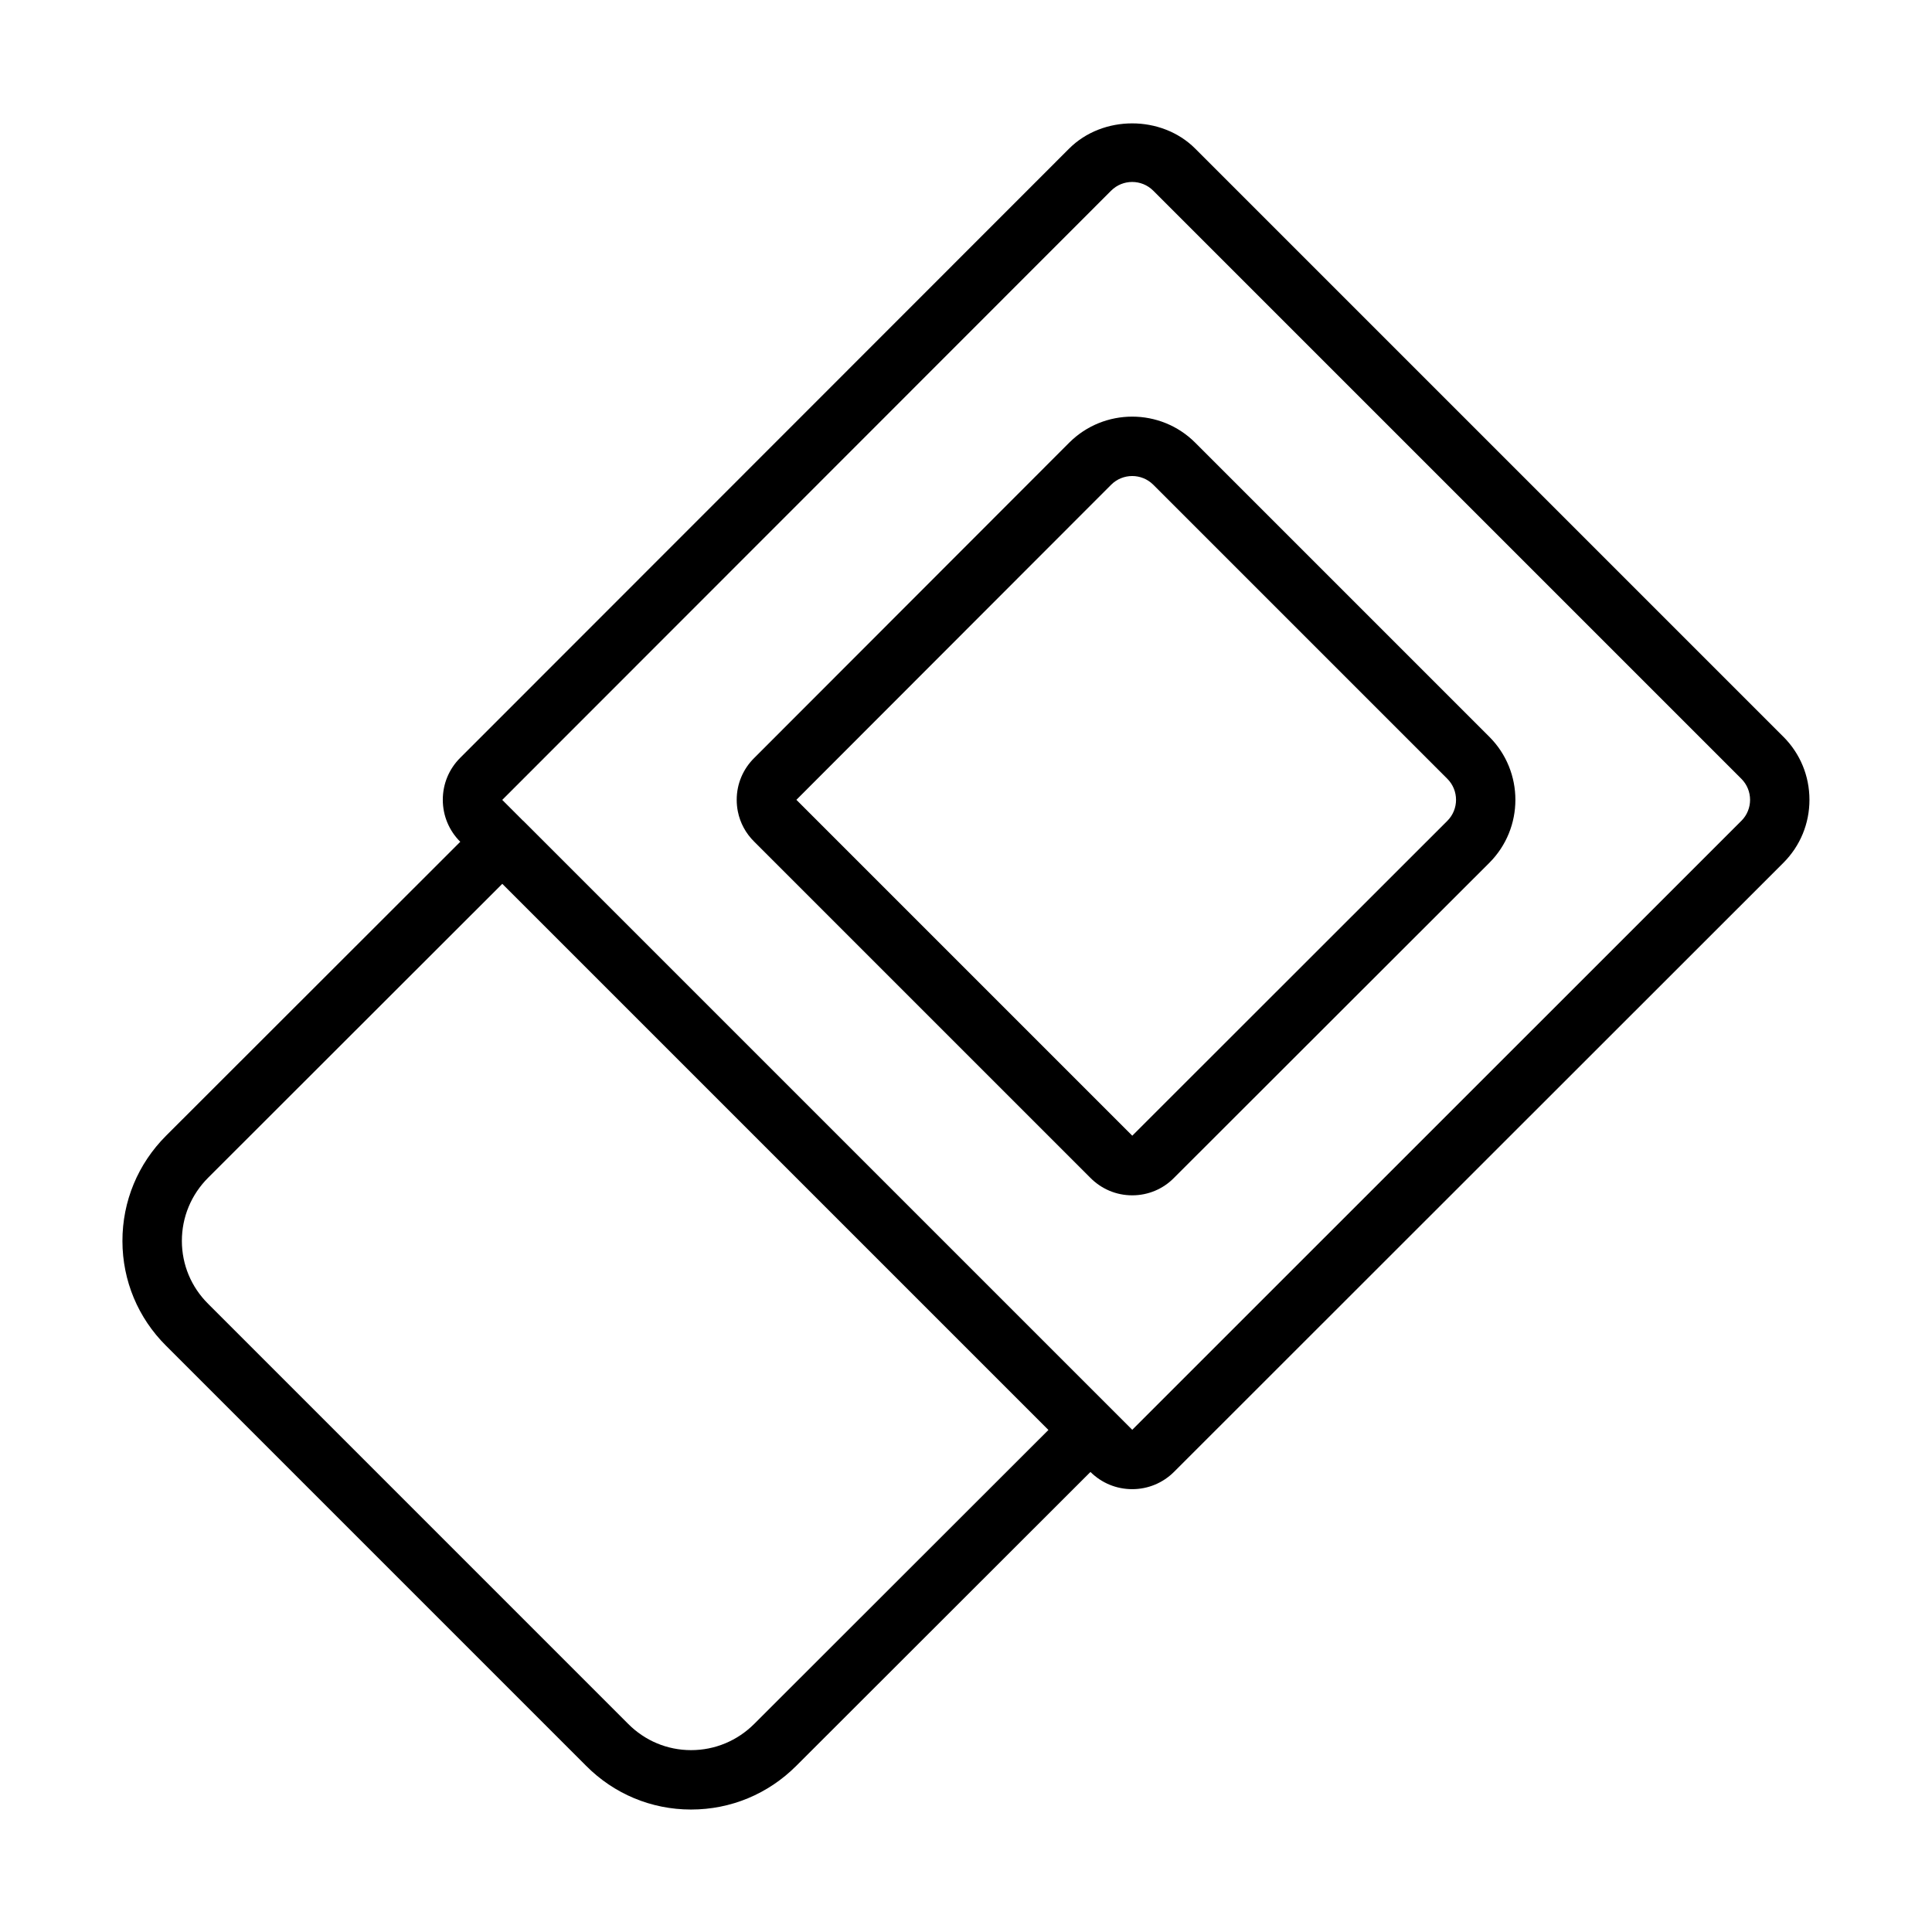
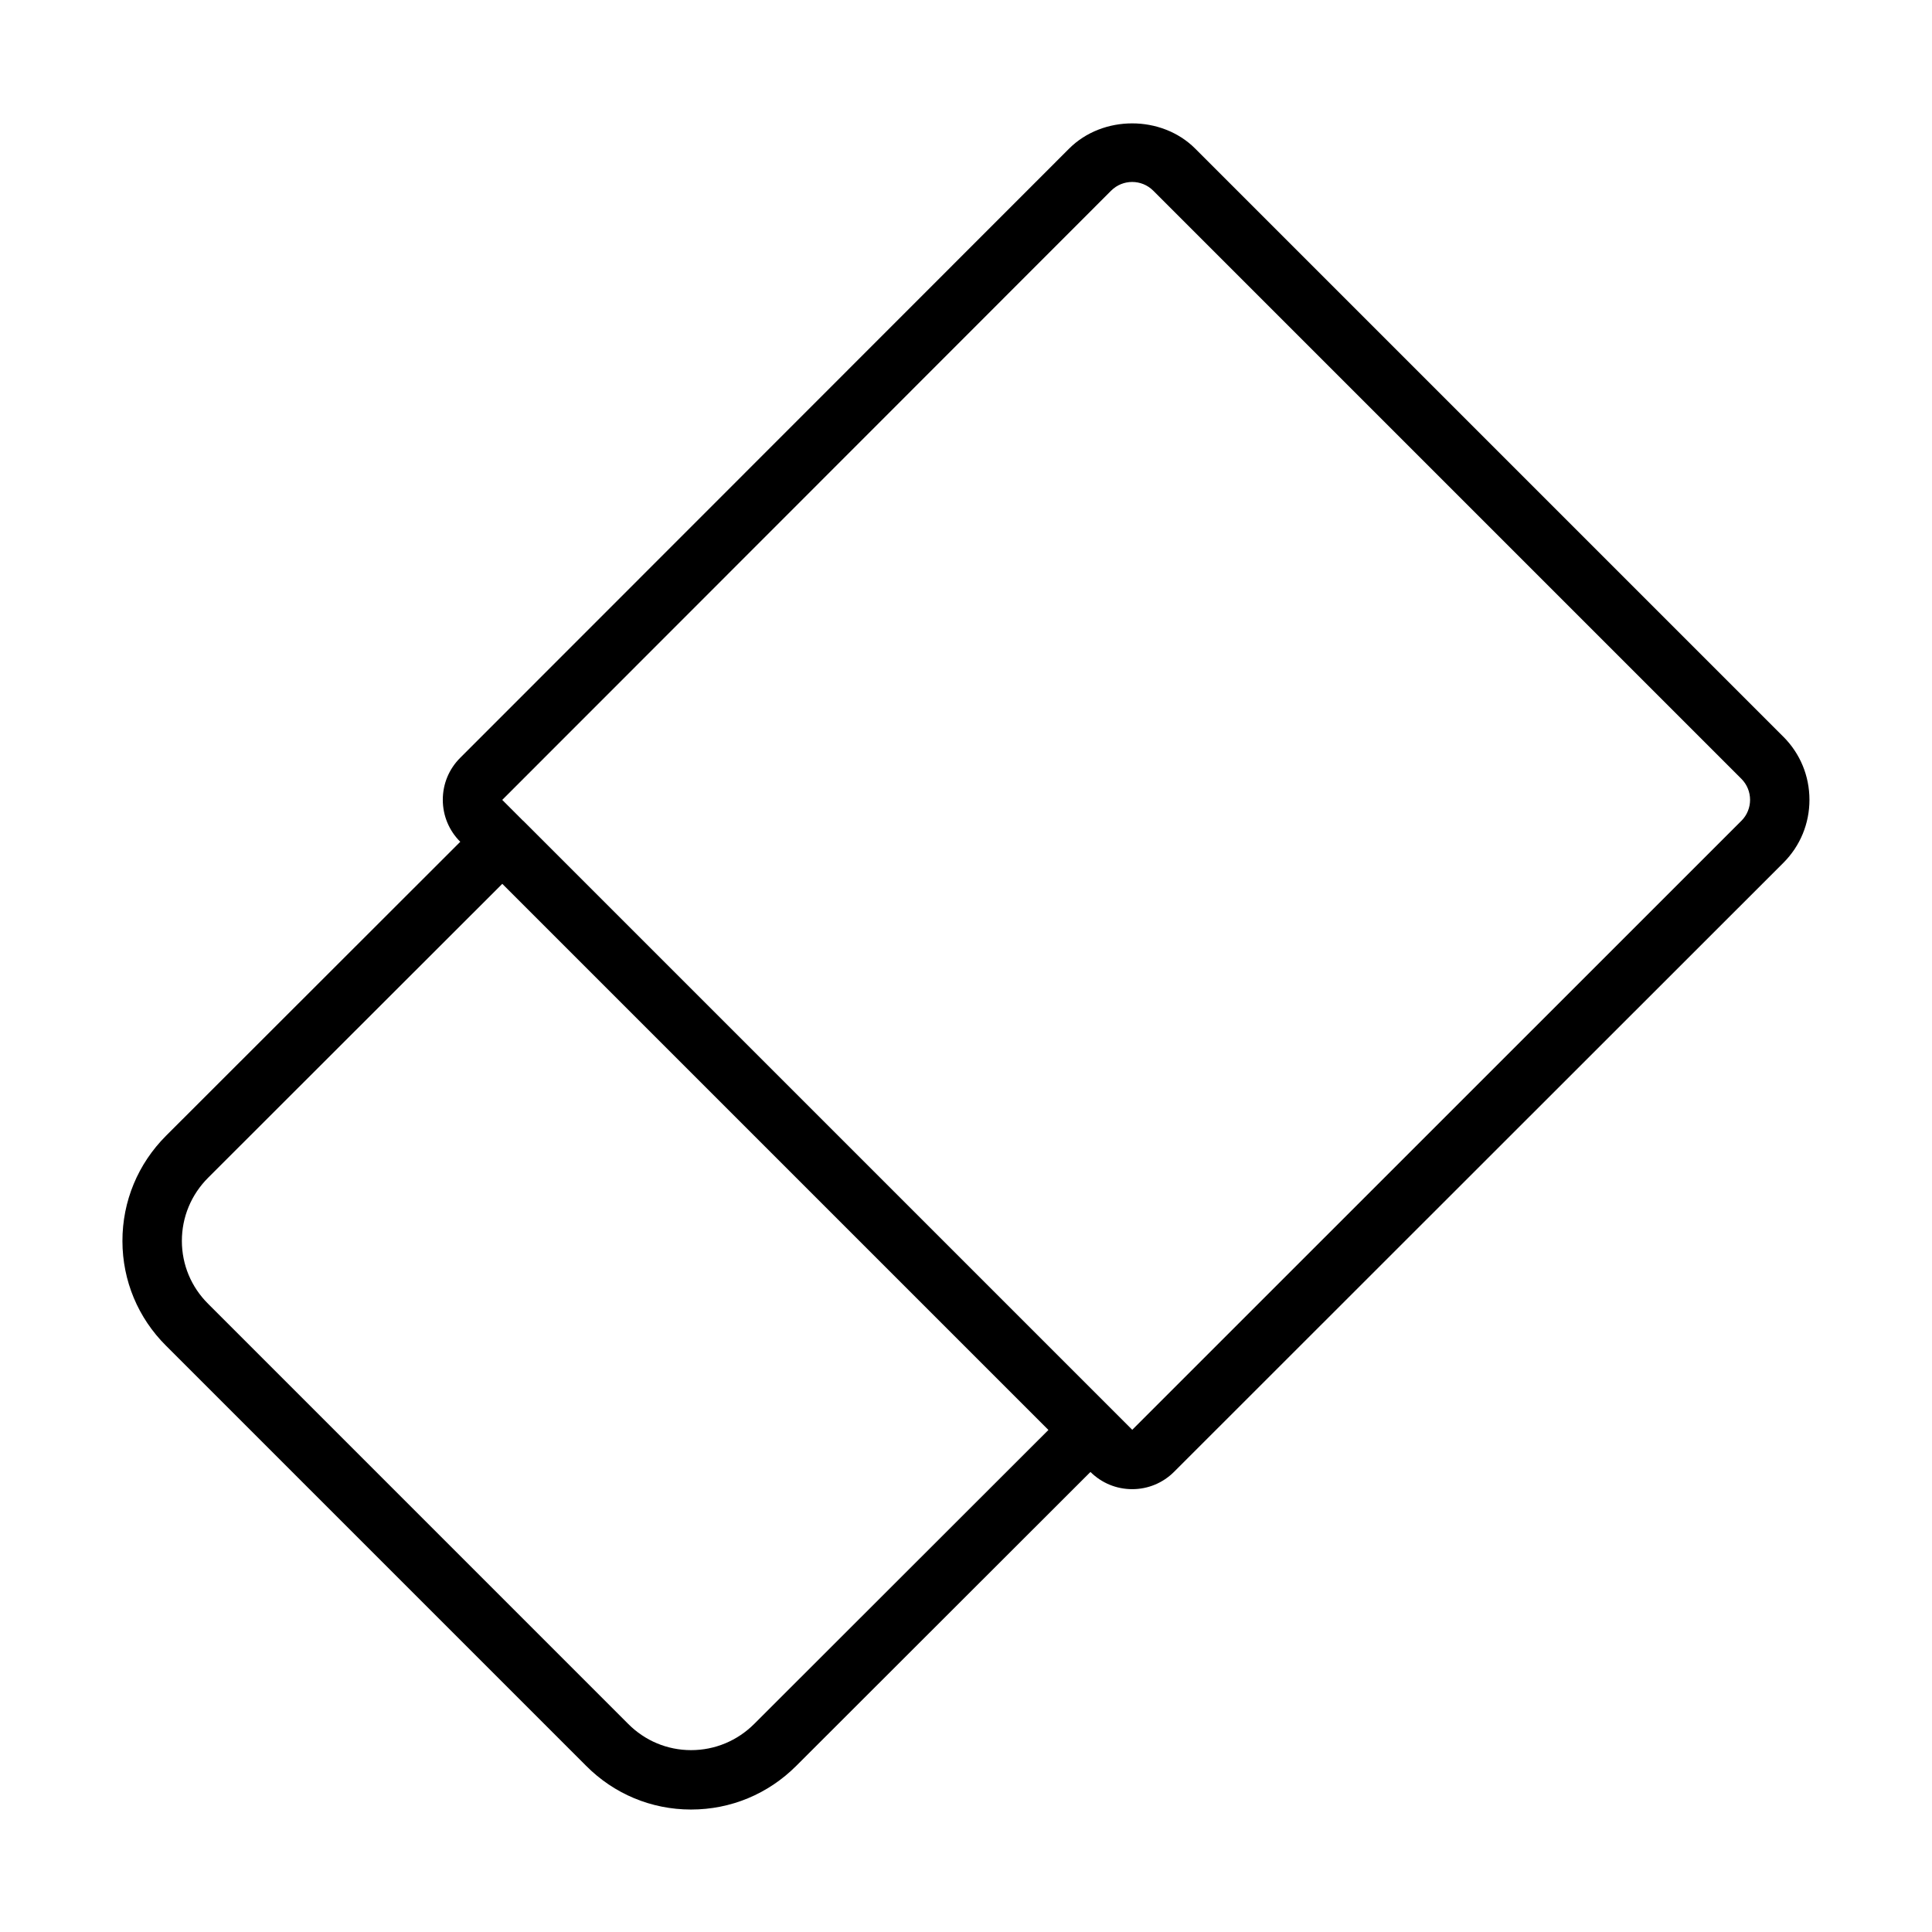
<svg xmlns="http://www.w3.org/2000/svg" fill="#000000" width="800px" height="800px" version="1.1" viewBox="144 144 512 512">
  <g>
    <path d="m616.61 339.25-155.87-155.87c-8.914-8.914-24.496-8.906-33.41 0l-161.37 161.45c-2.977 2.973-4.613 6.918-4.613 11.117s1.637 8.145 4.609 11.117l0.02 0.02-77.953 77.883c-7.484 7.484-11.594 17.402-11.578 27.941 0.016 10.492 4.137 20.355 11.578 27.75l111.29 111.29c7.41 7.461 17.273 11.582 27.766 11.598h0.066c10.512 0 20.41-4.109 27.871-11.574l77.965-77.887c2.965 2.938 6.887 4.559 11.059 4.559 4.199 0 8.145-1.637 11.113-4.606l161.46-161.38c4.453-4.453 6.91-10.387 6.91-16.707-0.004-6.32-2.457-12.25-6.914-16.707zm-272.72 261.59c-4.492 4.492-10.438 6.965-16.742 6.965h-0.039c-6.281-0.012-12.184-2.481-16.645-6.965l-111.32-111.33c-4.465-4.441-6.934-10.344-6.945-16.625-0.012-6.32 2.465-12.281 6.961-16.777l77.953-77.883 144.73 144.73zm261.59-239.31-161.42 161.38-19.055-19.051-142.32-142.32c-0.027-0.027-0.062-0.031-0.09-0.059l-5.496-5.496 161.37-161.46c1.539-1.535 3.555-2.301 5.574-2.301 2.016 0 4.031 0.77 5.57 2.301l155.87 155.87c3.074 3.07 3.074 8.074 0 11.141z" />
-     <path d="m460.75 261.32c-9.211-9.211-24.191-9.215-33.41 0.004l-83.367 83.449c-3.055 2.981-4.738 6.949-4.738 11.18 0 1.055 0.102 2.094 0.305 3.106 0.609 3.043 2.117 5.828 4.359 8.016l0.012 0.012c0.008 0.008 0.012 0.016 0.02 0.023l88.934 88.93c2.981 3.055 6.953 4.734 11.184 4.734h0.004c4.231 0 8.203-1.684 11.105-4.664l83.523-83.445c0.004 0 0.004-0.004 0.004-0.004 9.211-9.211 9.211-24.195 0-33.406zm-105.71 94.648v0.008l-0.004-0.004zm89.023 89.004-89.012-89.012 83.426-83.508c3.074-3.066 8.066-3.066 11.145 0l77.938 77.938c1.535 1.535 2.305 3.555 2.305 5.57s-0.766 4.031-2.301 5.57z" />
  </g>
</svg>